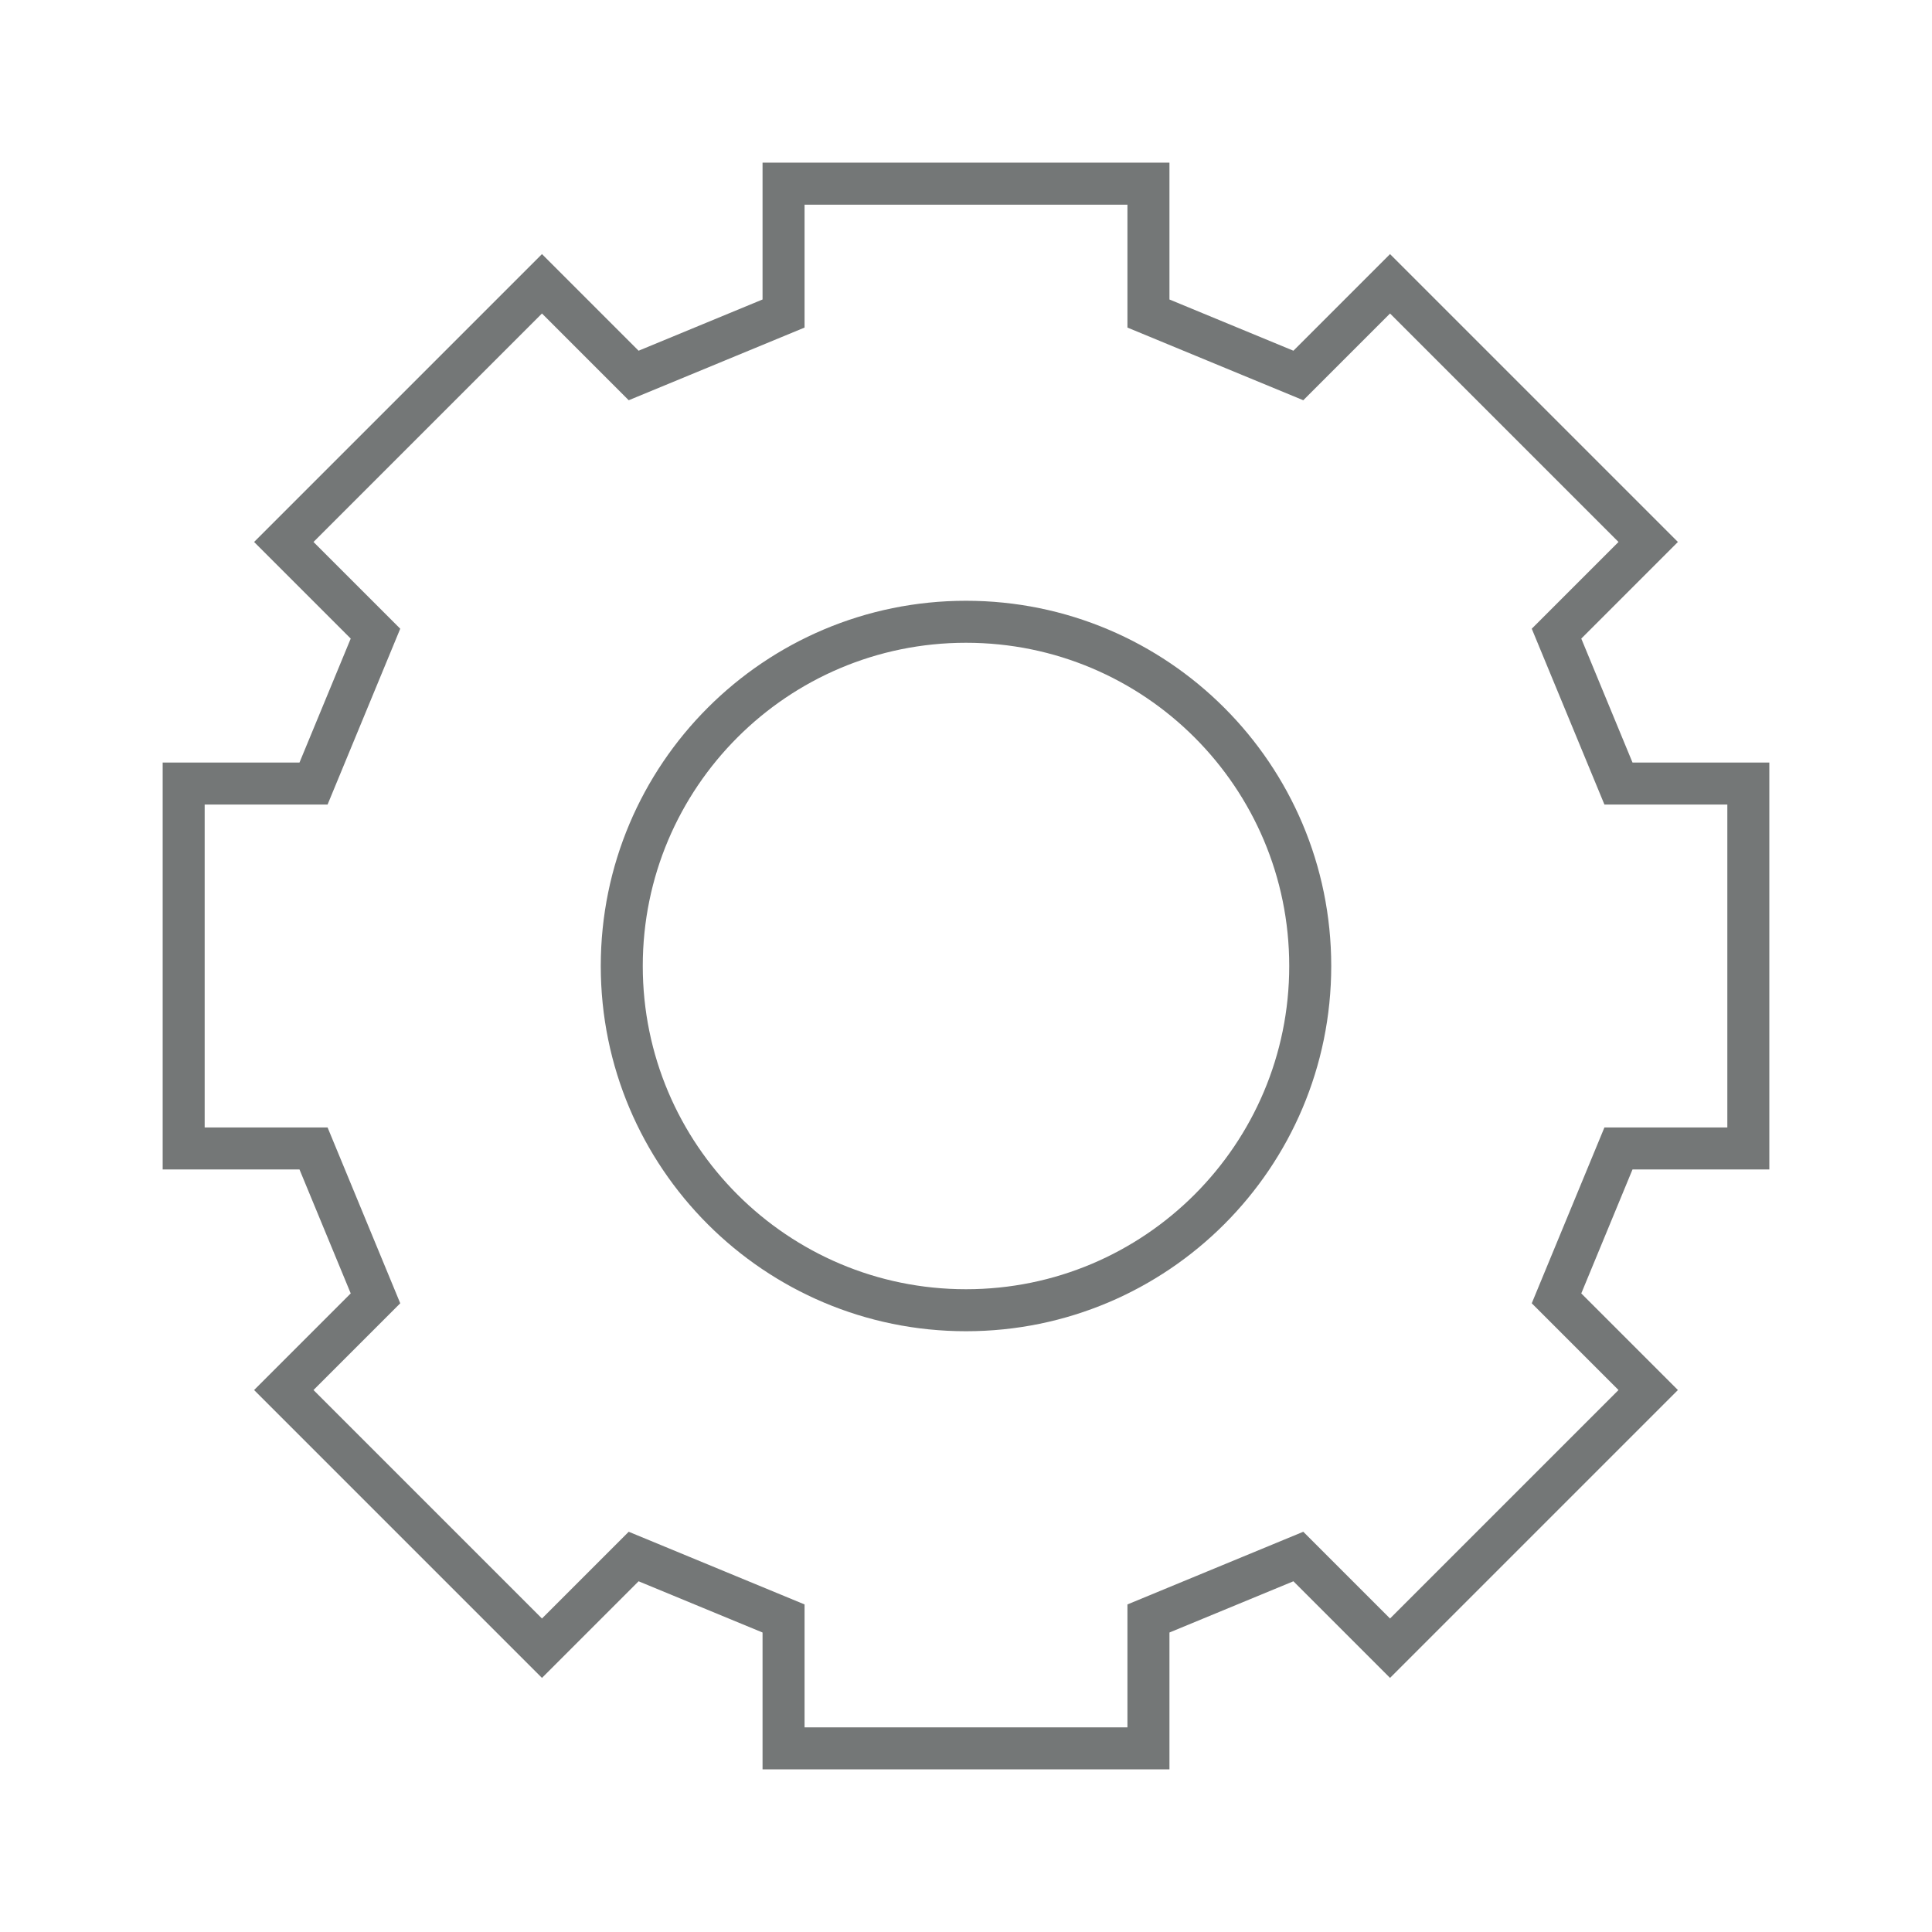
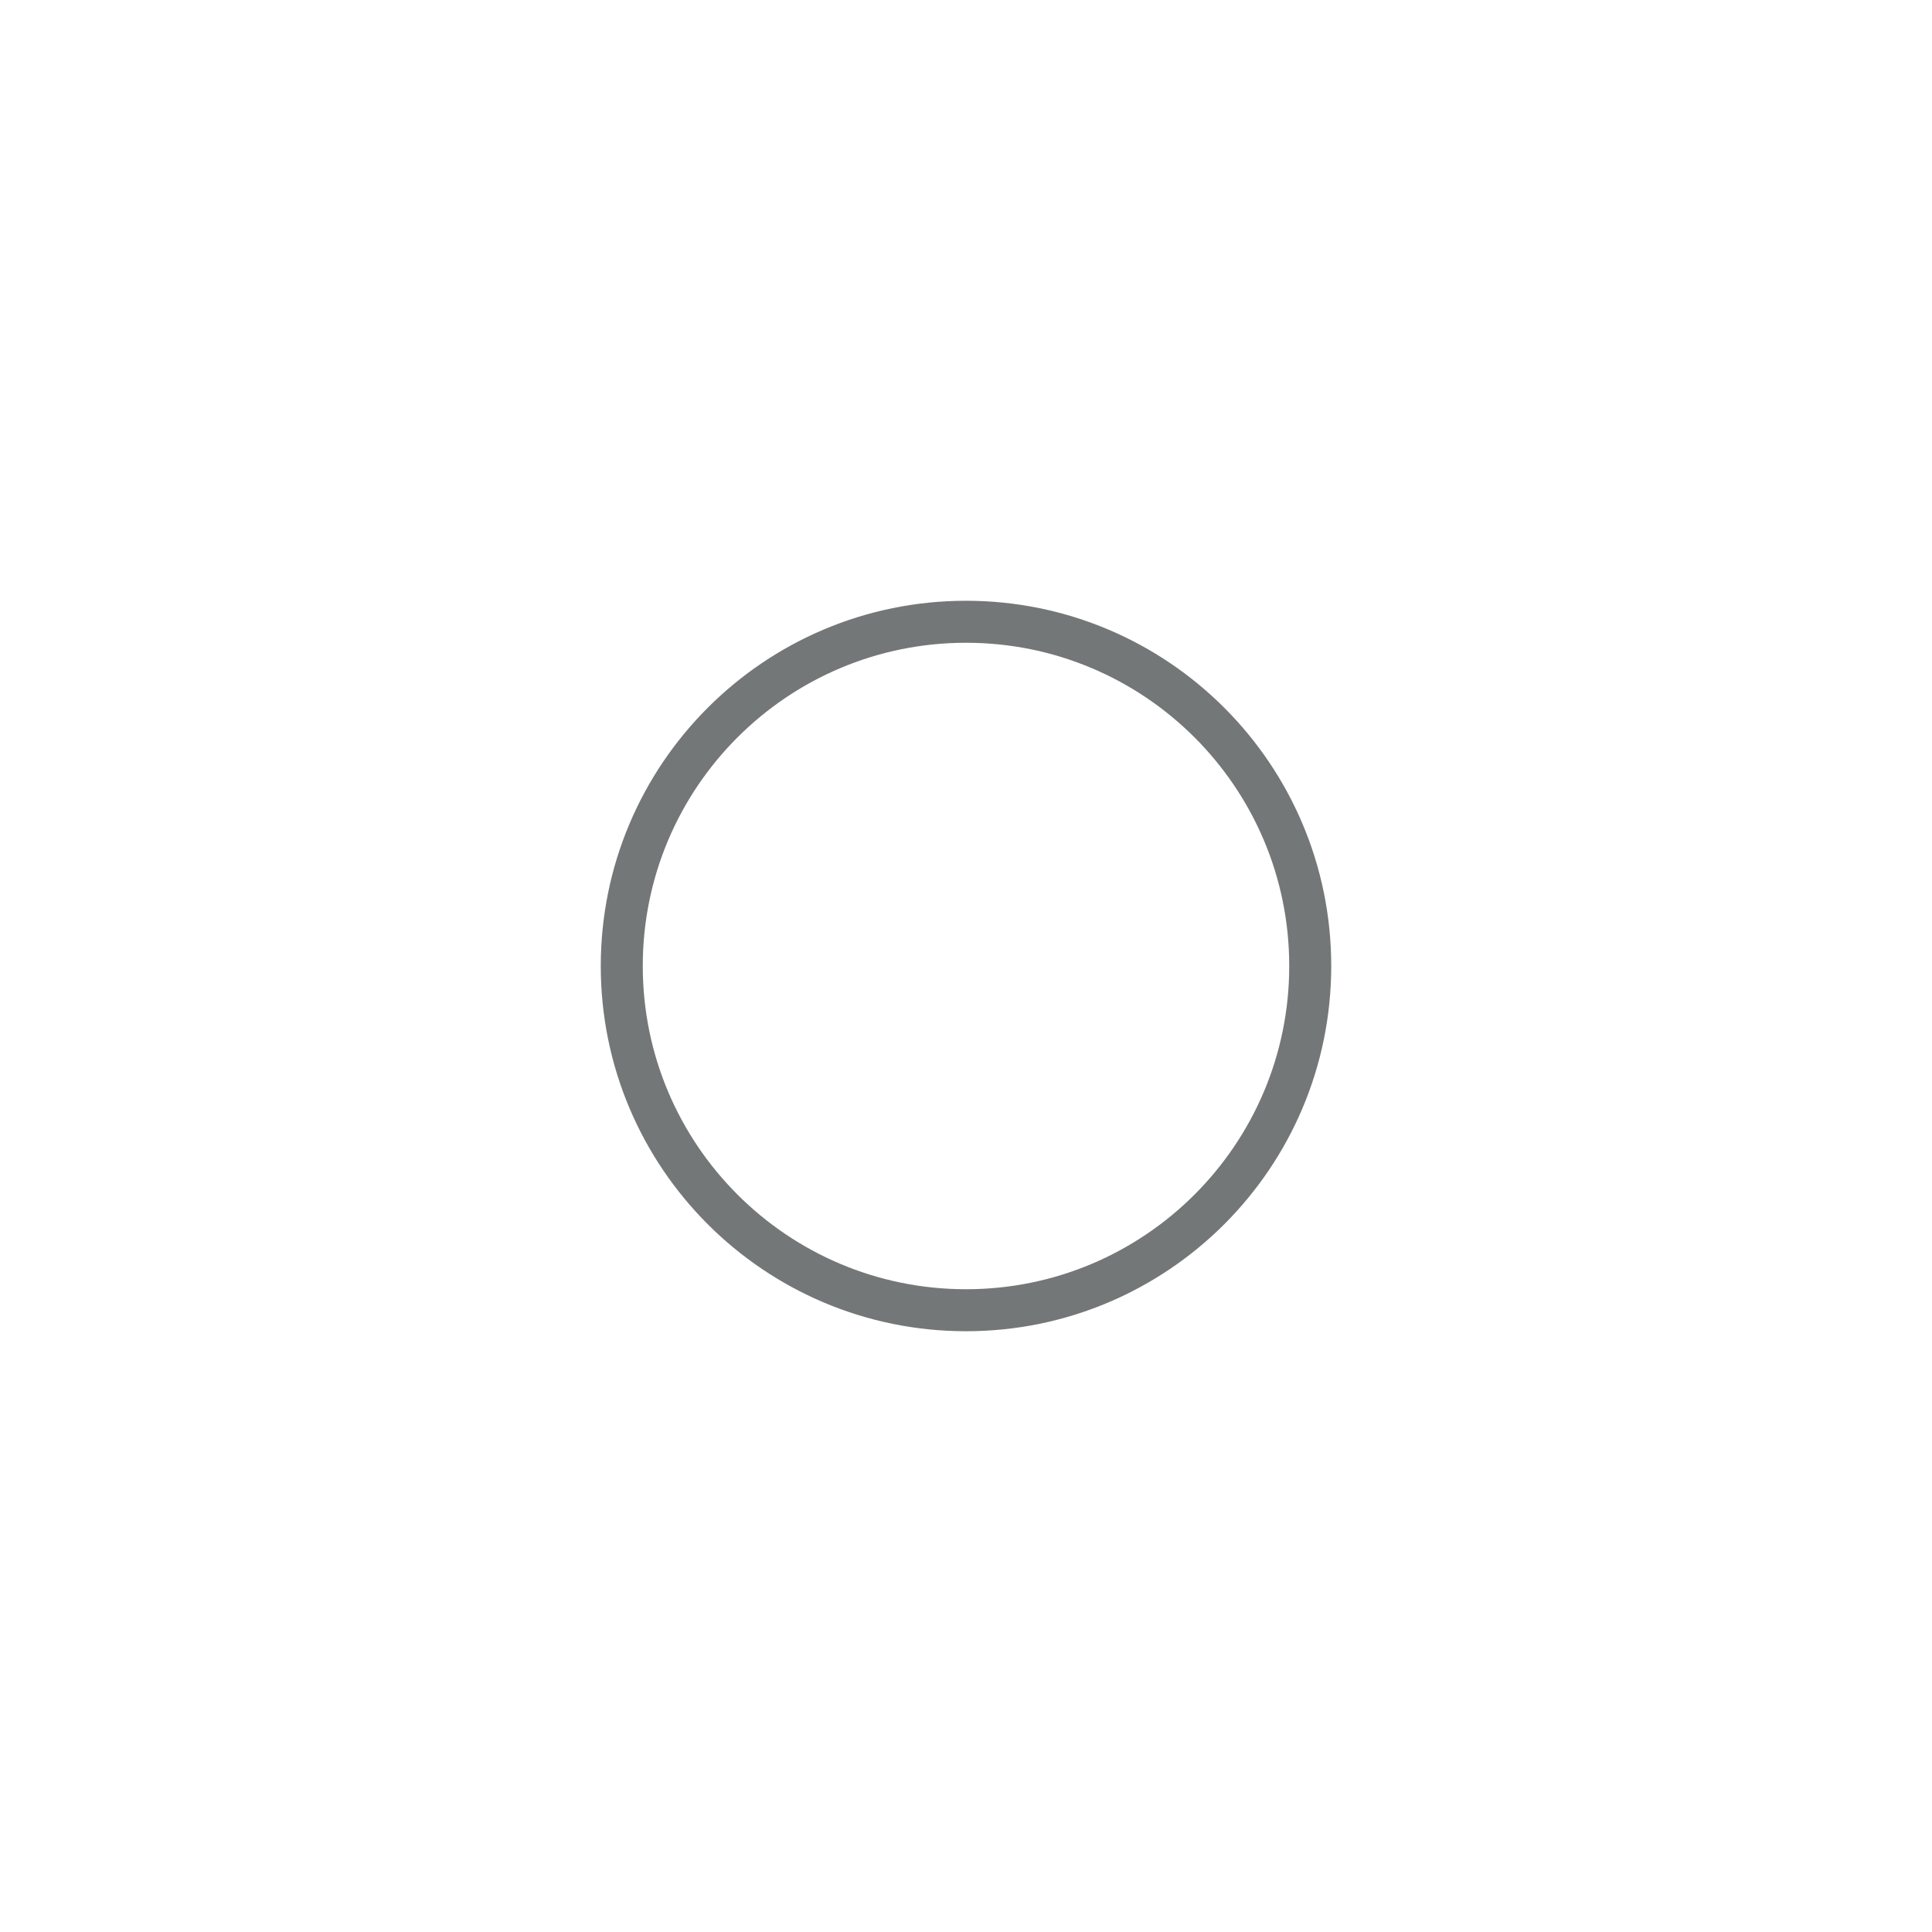
<svg xmlns="http://www.w3.org/2000/svg" width="46" height="46" viewBox="0 0 46 46" fill="none">
-   <path d="M41.627 27.344V18.656H38.535L37.06 15.087L39.243 12.904L33.096 6.757L30.913 8.94L27.344 7.465V4.373H18.656V7.465L15.087 8.94L12.904 6.757L6.757 12.904L8.94 15.087L7.465 18.656H4.373V27.344H7.465L8.94 30.913L6.757 33.096L12.904 39.243L15.087 37.06L18.656 38.535V41.628H27.344V38.535L30.913 37.06L33.096 39.243L39.243 33.096L37.06 30.913L38.535 27.344H41.627Z" stroke="#747777" stroke-miterlimit="10" />
  <path d="M23 31.196C27.527 31.196 31.196 27.526 31.196 23C31.196 18.473 27.527 14.804 23 14.804C18.474 14.804 14.804 18.473 14.804 23C14.804 27.526 18.474 31.196 23 31.196Z" stroke="#747777" stroke-miterlimit="10" />
</svg>